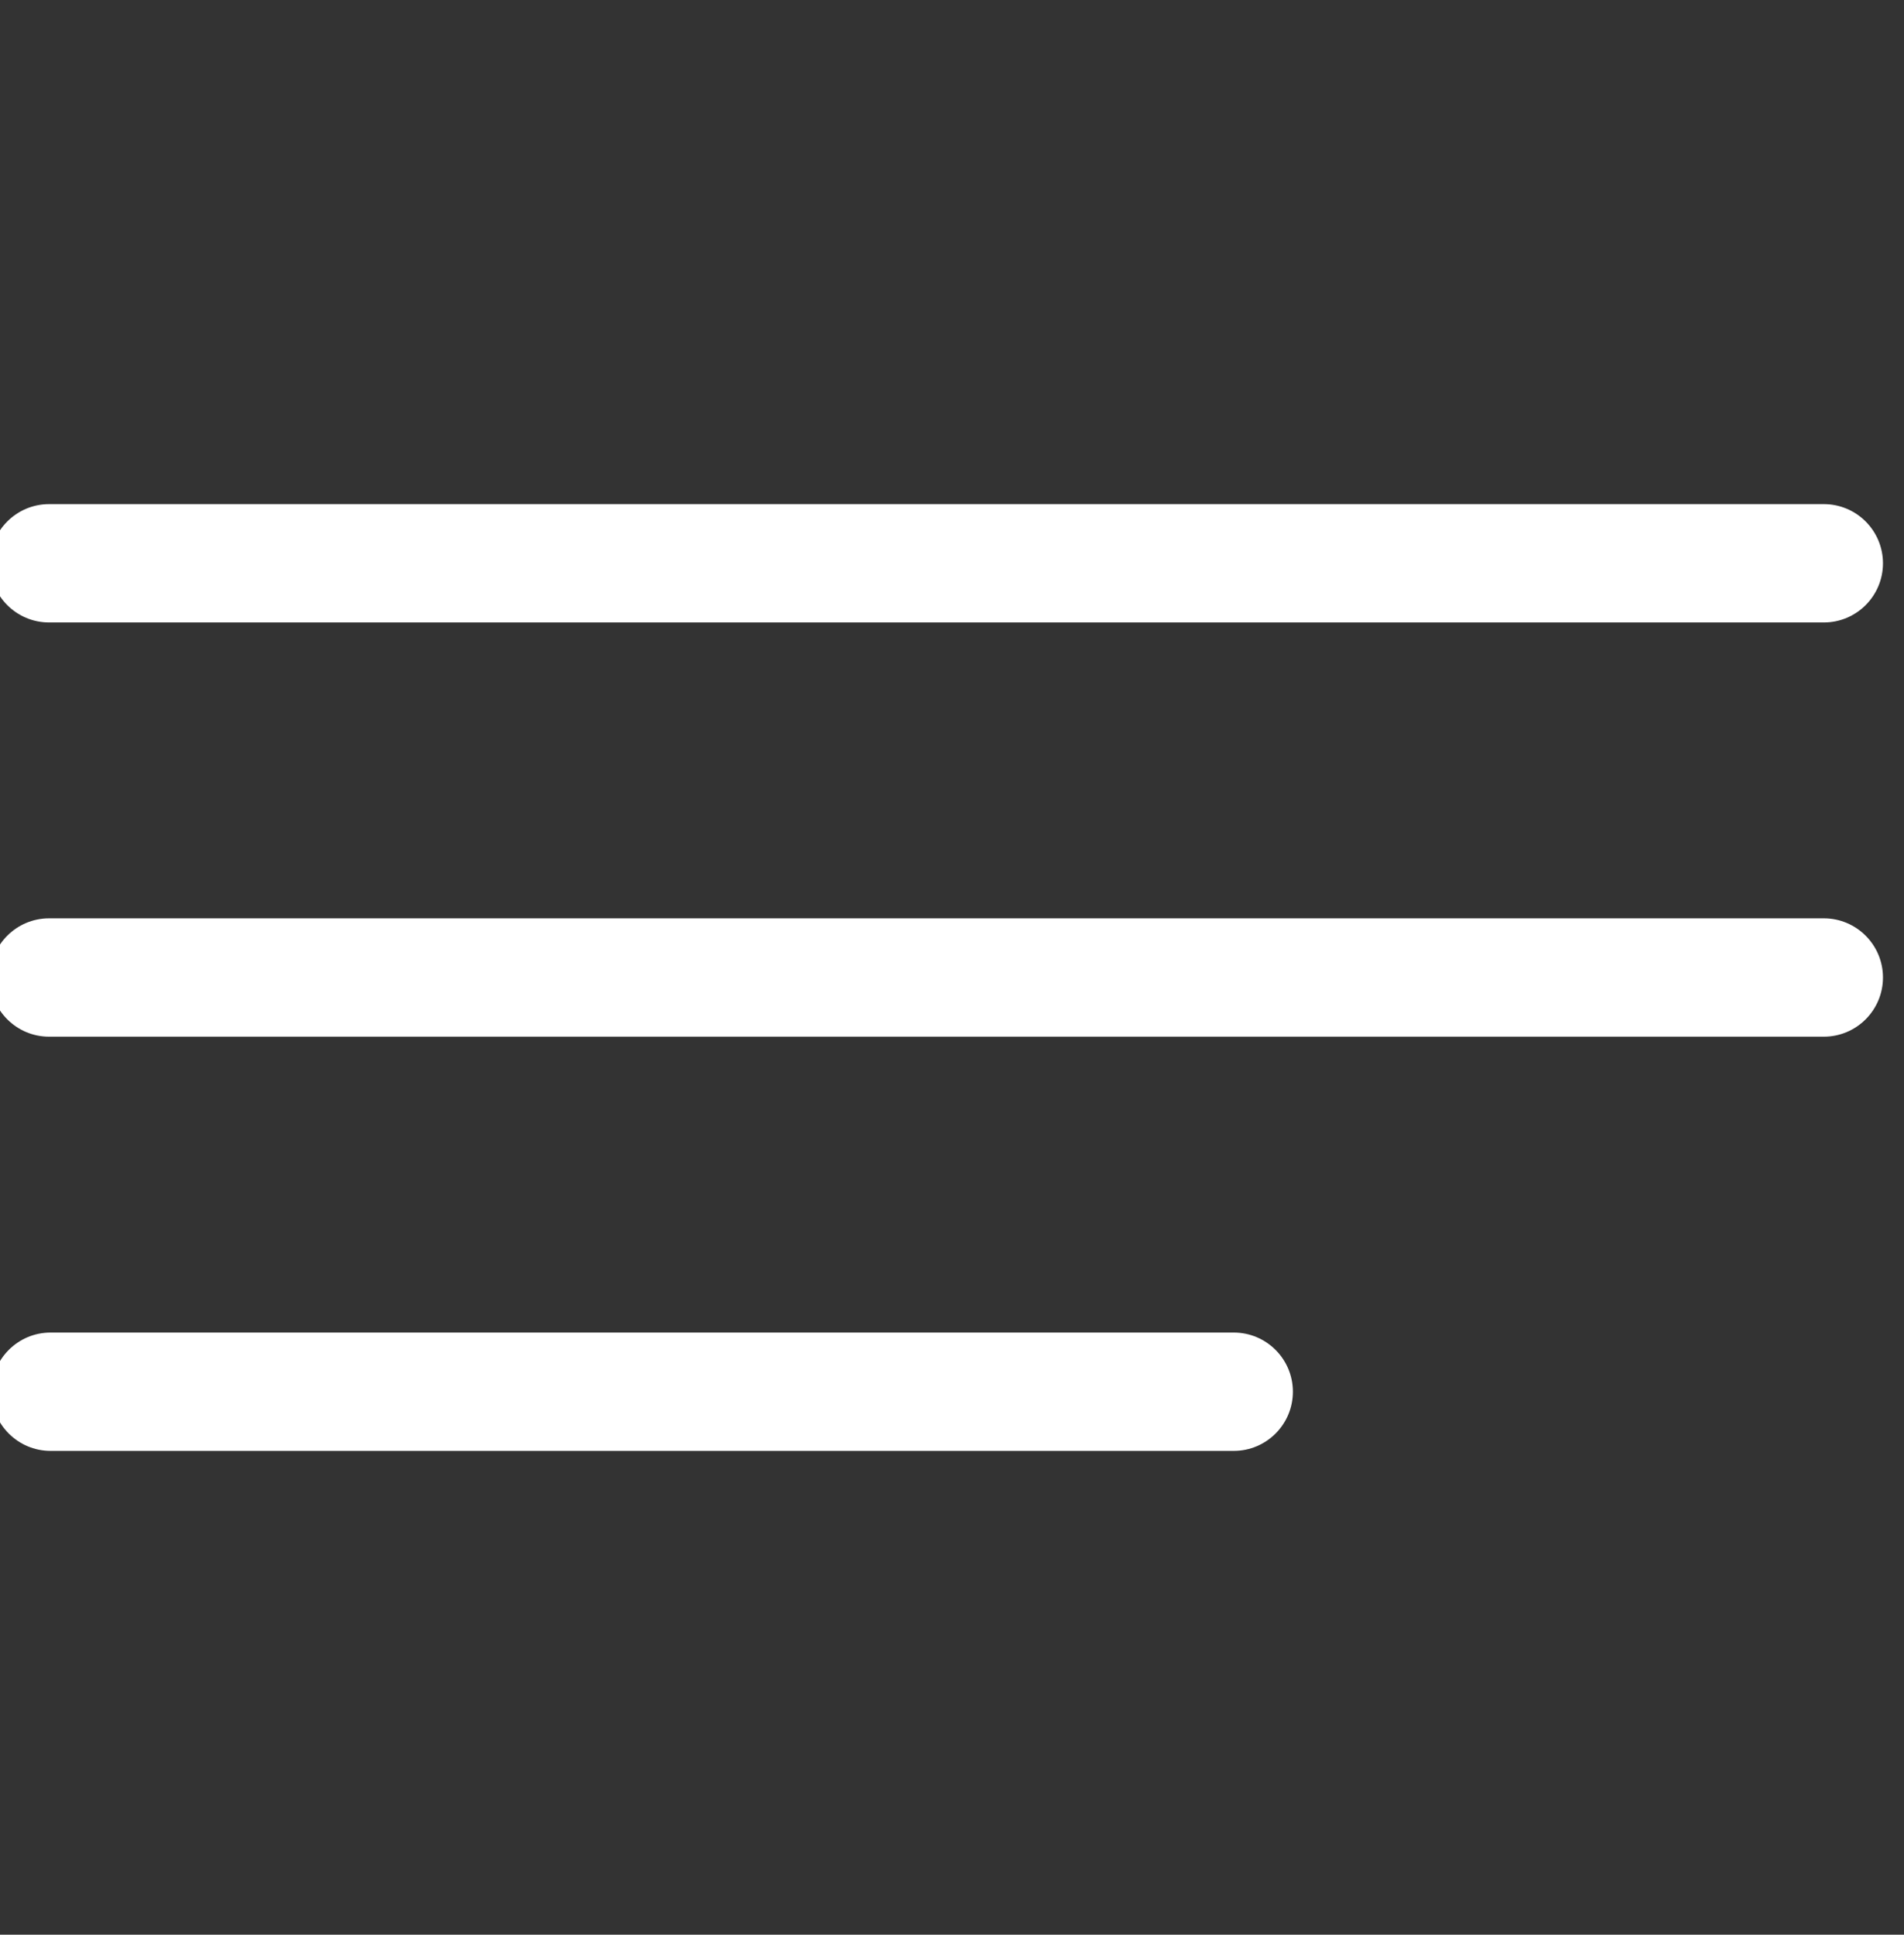
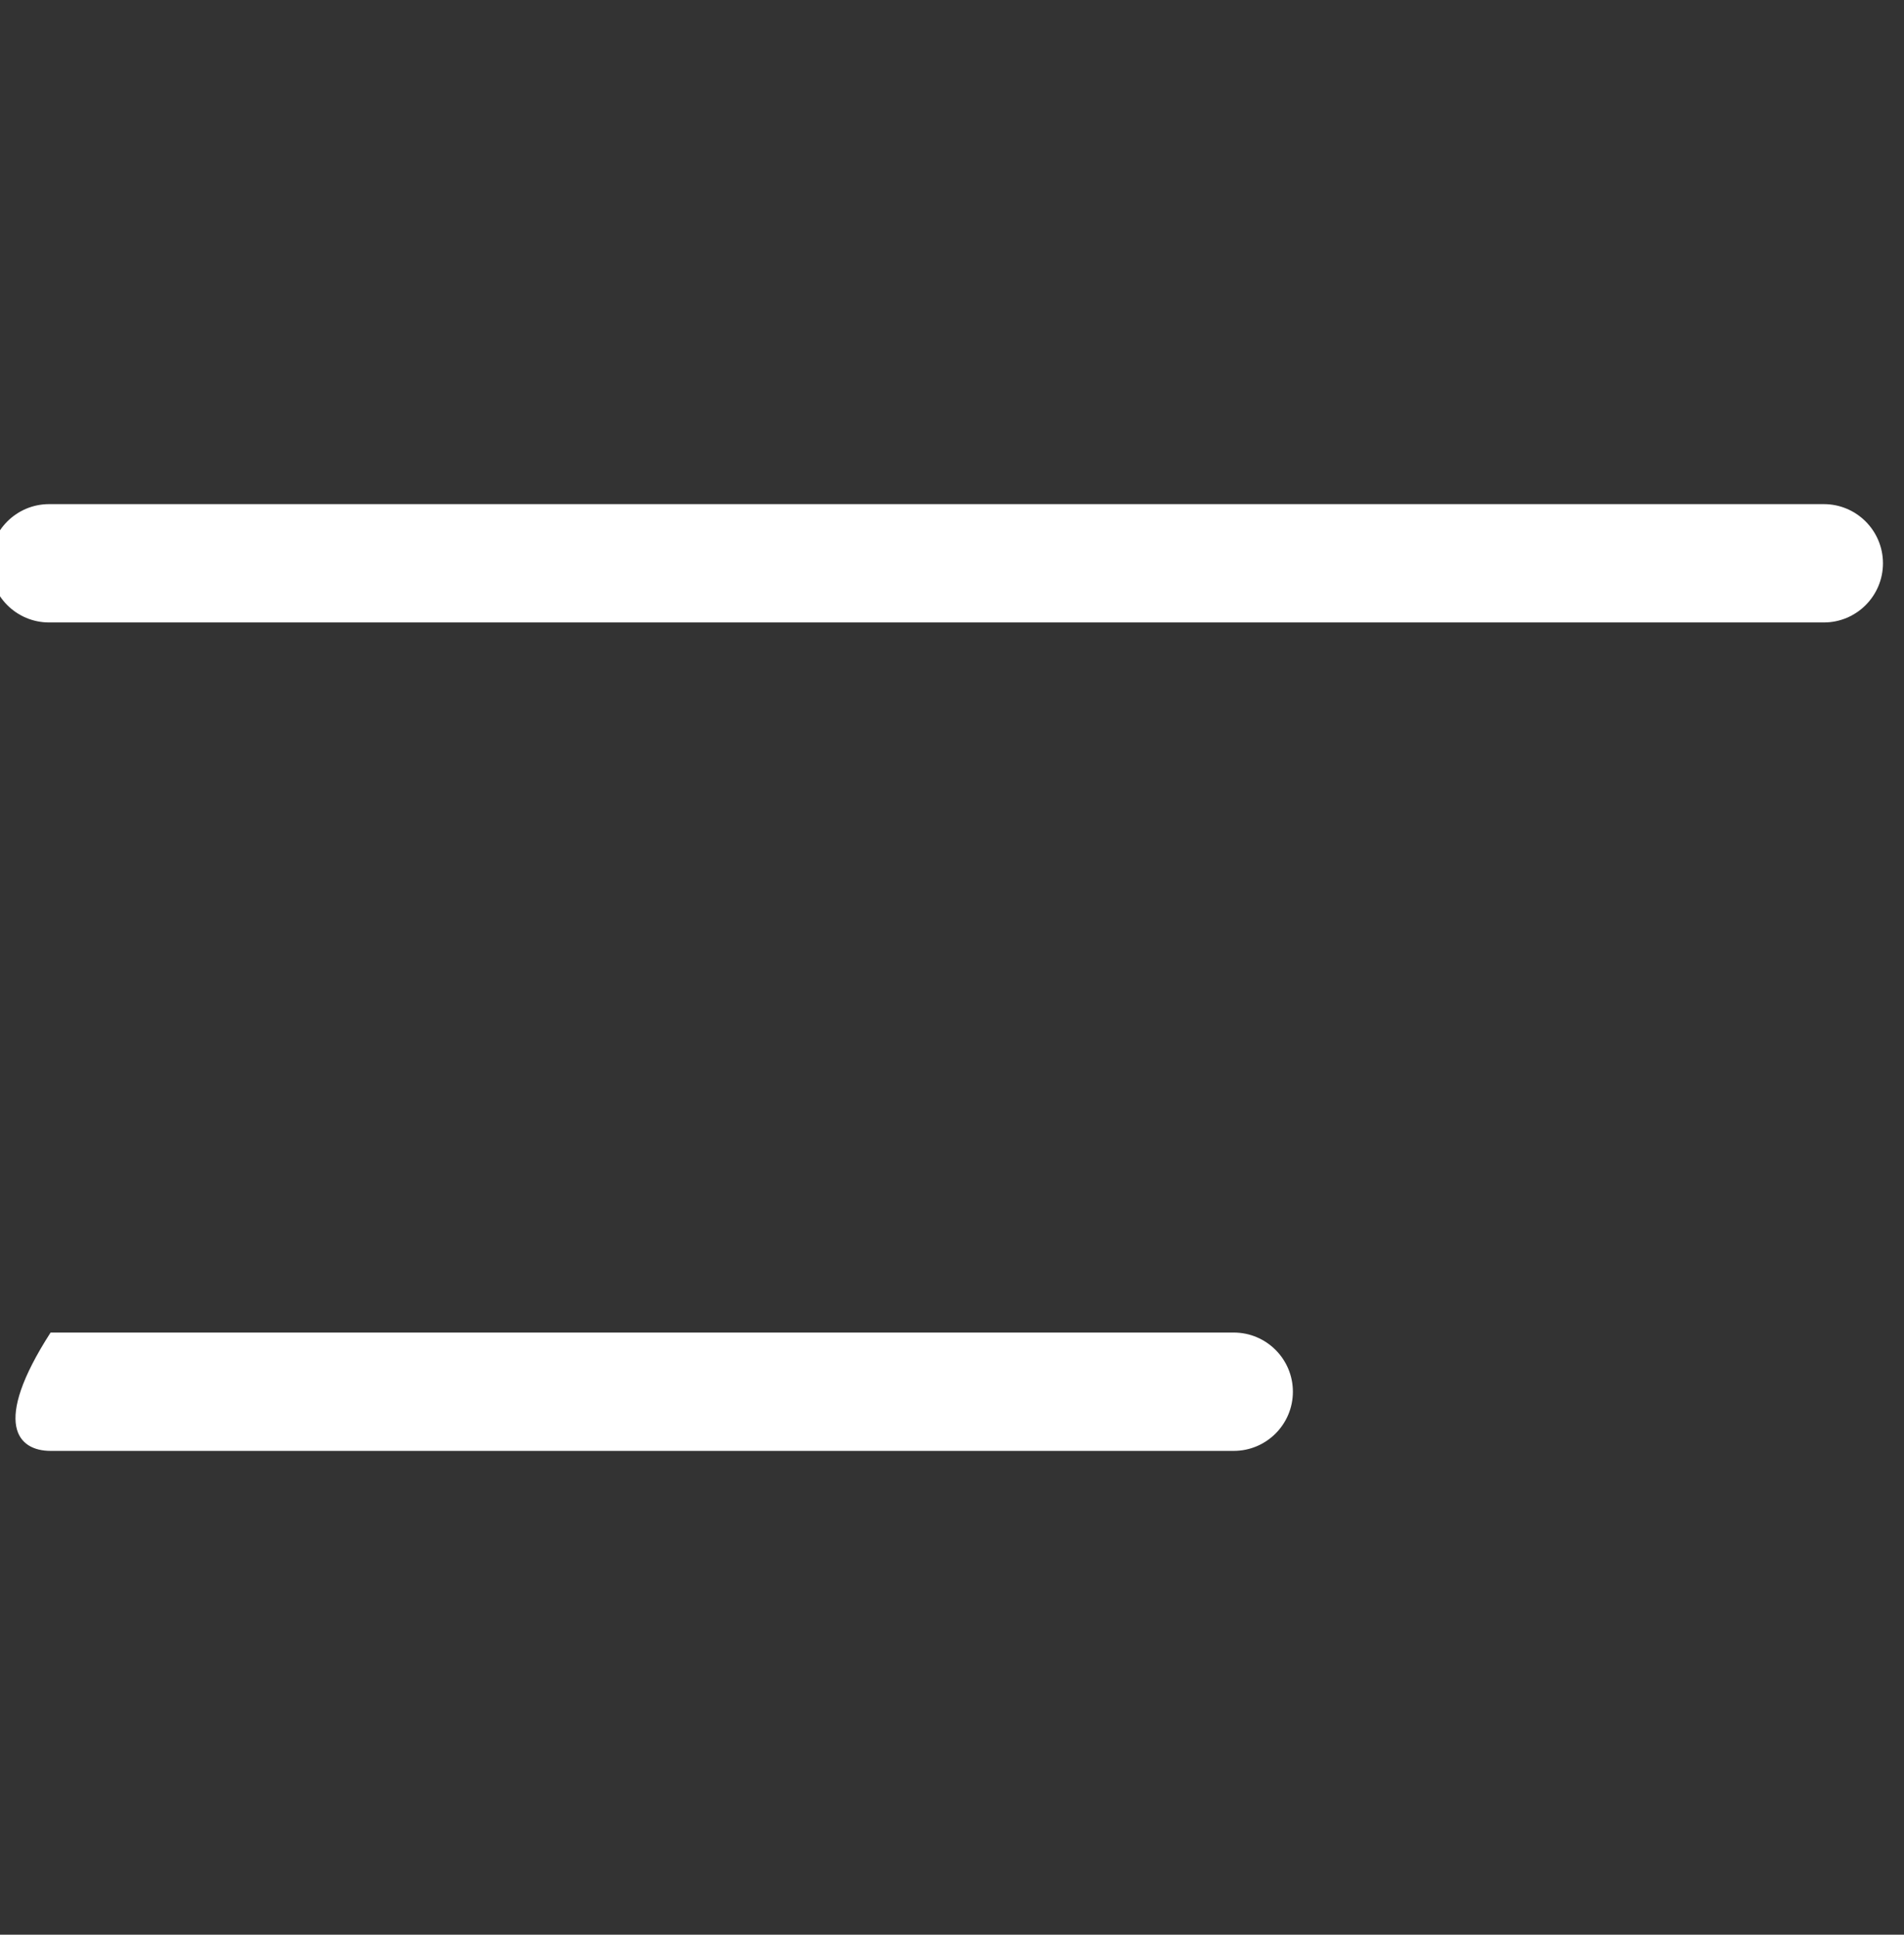
<svg xmlns="http://www.w3.org/2000/svg" width="379" height="385" viewBox="0 0 379 385" fill="none">
  <rect x="0" y="0" width="379" height="385" fill="#333333" stroke="none" />
  <path d="M9.775 123.871H363.038C369.538 123.871 374.813 118.595 374.813 112.096C374.813 105.596 369.537 100.321 363.038 100.321H9.775C3.275 100.321 -2 105.597 -2 112.096C-2 118.595 3.276 123.871 9.775 123.871Z" fill="white" />
-   <path d="M363.038 182.749H9.775C3.275 182.749 -2 188.025 -2 194.524C-2 201.023 3.276 206.299 9.775 206.299H363.038C369.538 206.299 374.813 201.023 374.813 194.524C374.813 188.025 369.538 182.749 363.038 182.749V182.749Z" fill="white" />
-   <path d="M245.58 265.177H10.072C3.571 265.177 -1.703 270.453 -1.703 276.952C-1.703 283.452 3.572 288.727 10.072 288.727H245.58C252.08 288.727 257.355 283.451 257.355 276.952C257.356 270.452 252.08 265.177 245.58 265.177Z" fill="white" />
+   <path d="M245.58 265.177H10.072C-1.703 283.452 3.572 288.727 10.072 288.727H245.58C252.08 288.727 257.355 283.451 257.355 276.952C257.356 270.452 252.08 265.177 245.58 265.177Z" fill="white" />
</svg>